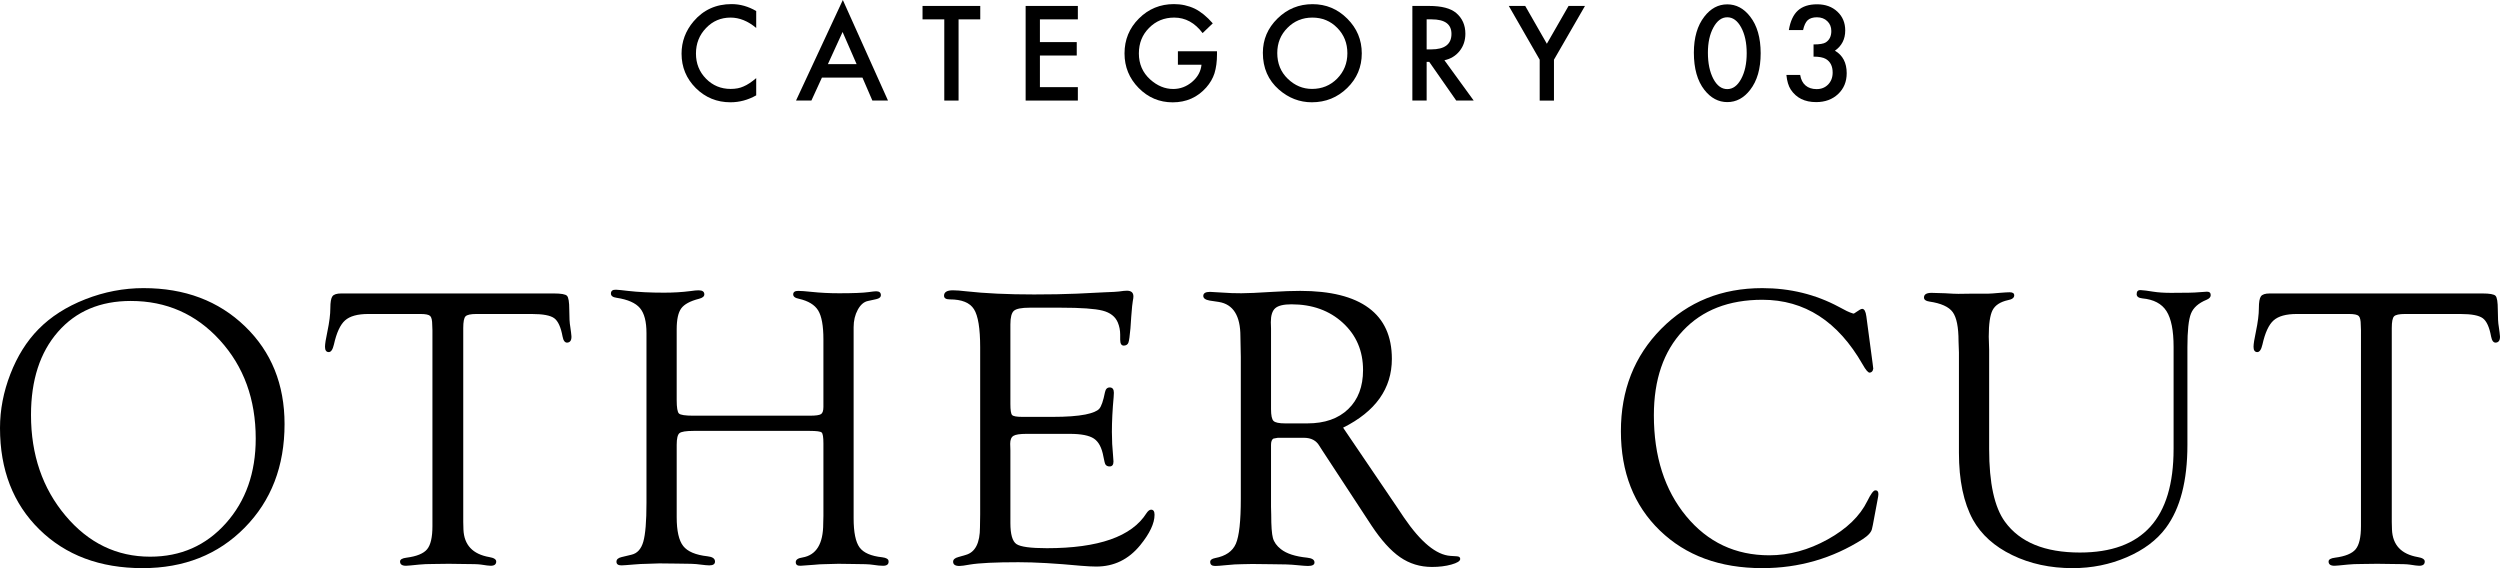
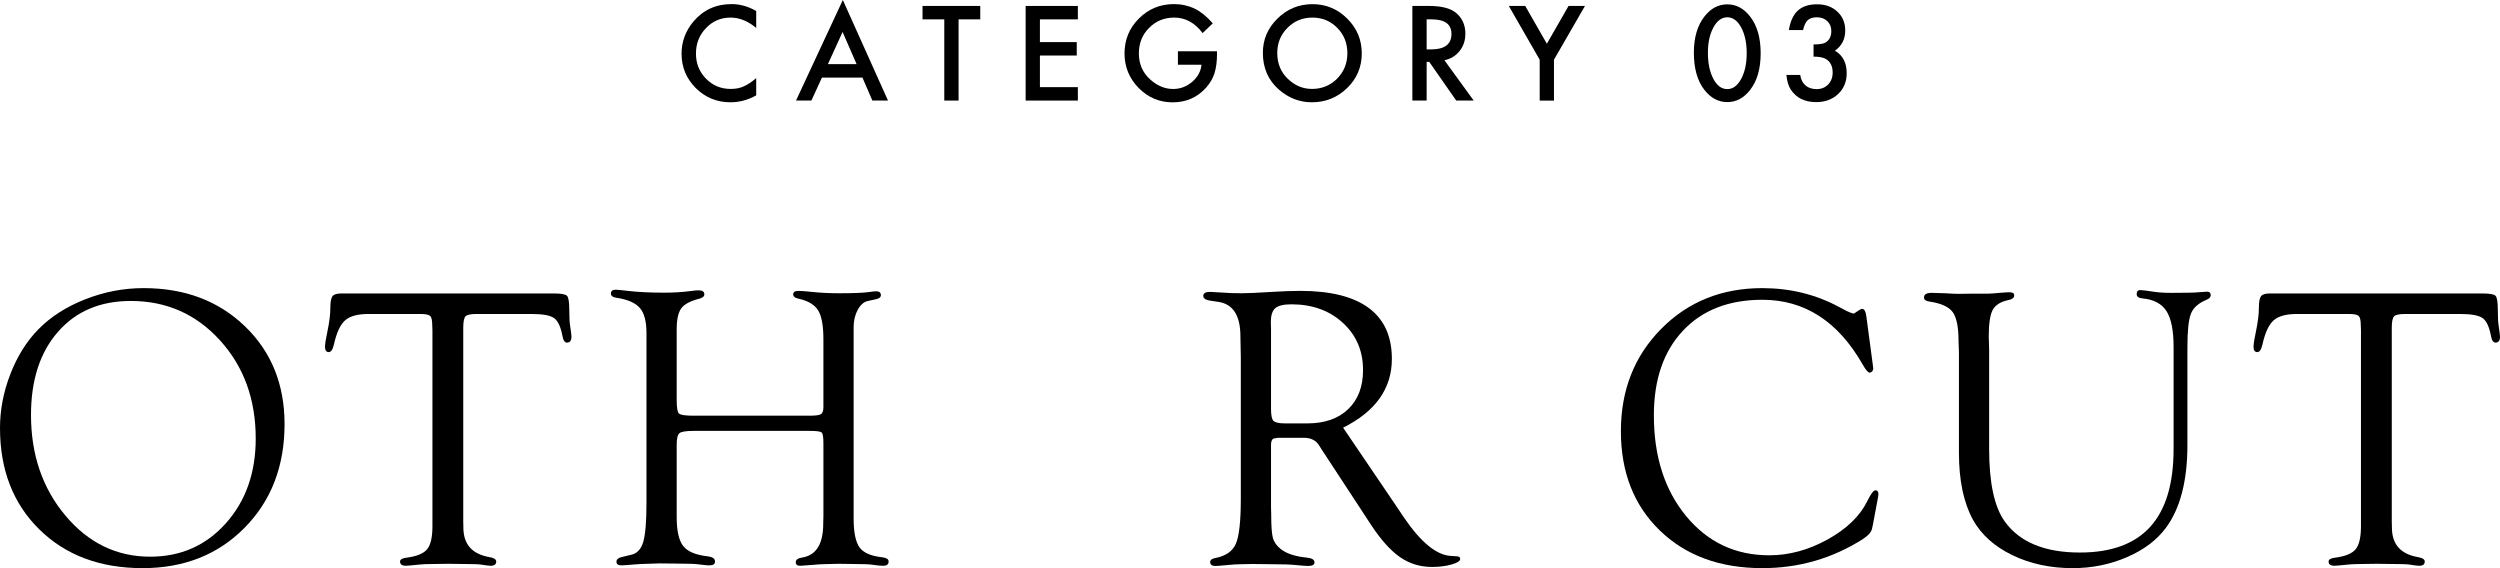
<svg xmlns="http://www.w3.org/2000/svg" viewBox="0 0 896.345 203.698">
  <g id="a" />
  <g id="b">
    <g id="c">
      <g>
        <g>
          <path d="M51.473,103.302c14.773,0,26.893,4.564,36.356,13.691,9.463,9.127,14.195,20.812,14.195,35.057,0,15.094-4.768,27.475-14.302,37.144-9.535,9.67-21.736,14.504-36.604,14.504-15.247,0-27.577-4.622-36.994-13.867C4.709,180.587,0,168.464,0,153.464c0-6.509,1.239-12.958,3.718-19.351,2.478-6.391,5.816-11.732,10.019-16.024,4.436-4.528,10.053-8.125,16.85-10.79s13.759-3.998,20.887-3.998Zm-4.571,4.602c-10.961,0-19.665,3.688-26.113,11.064-6.448,7.375-9.672,17.307-9.672,29.796,0,14.28,4.122,26.321,12.366,36.124,8.243,9.802,18.364,14.703,30.364,14.703,10.96,0,20.007-3.994,27.14-11.982,7.134-7.988,10.701-18.109,10.701-30.362,0-14.091-4.275-25.837-12.826-35.239-8.551-9.402-19.205-14.104-31.96-14.104Z" />
          <path d="M190.729,112.577h-19.896c-2.077,0-3.387,.284-3.93,.851-.543,.568-.813,1.962-.813,4.184v69.498l.07,2.767c.235,5.531,3.328,8.817,9.275,9.857,1.651,.276,2.478,.808,2.478,1.592,0,1.016-.662,1.523-1.986,1.523-.567,0-1.727-.142-3.477-.425-.898-.142-3.027-.212-6.385-.212l-5.18-.071-5.533,.071c-1.987,0-3.665,.071-5.037,.212-2.697,.283-4.281,.425-4.754,.425-1.419,0-2.128-.507-2.128-1.52,0-.737,.778-1.198,2.336-1.383,3.634-.472,6.089-1.477,7.363-3.014s1.912-4.291,1.912-8.263V118.393l-.071-1.844c0-1.702-.248-2.789-.743-3.263-.495-.472-1.641-.709-3.434-.709h-18.763c-3.823,0-6.597,.768-8.318,2.301-1.724,1.534-3.057,4.425-4.001,8.673-.425,1.841-1.062,2.738-1.911,2.69-.85-.046-1.274-.682-1.274-1.905,0-.988,.283-2.799,.85-5.434,.708-3.386,1.062-6.185,1.062-8.396,0-2.164,.248-3.586,.744-4.269,.495-.682,1.547-1.023,3.153-1.023h76.245c2.598,0,4.168,.282,4.711,.846,.544,.564,.815,2.233,.815,5.007s.117,4.796,.354,6.065c.235,1.598,.377,2.75,.425,3.455,.046,1.412-.449,2.164-1.487,2.257-.85,.047-1.416-.684-1.699-2.195-.613-3.351-1.605-5.534-2.974-6.549-1.369-1.014-4.035-1.522-8-1.522Z" />
          <path d="M248.636,149.04h41.772c2.076,0,3.398-.189,3.965-.567s.85-1.231,.85-2.559v-24.225c0-4.877-.626-8.335-1.876-10.372-1.251-2.037-3.553-3.434-6.903-4.191-1.416-.276-2.101-.829-2.053-1.658,.046-.782,.637-1.174,1.77-1.174,.991,0,2.596,.118,4.814,.354,3.115,.331,6.419,.496,9.912,.496,5.05,0,8.59-.142,10.62-.425,1.274-.188,2.147-.283,2.62-.283,1.133,0,1.699,.46,1.699,1.379,0,.727-.566,1.211-1.699,1.453l-2.903,.637c-1.464,.283-2.69,1.334-3.682,3.151-.991,1.817-1.486,3.906-1.486,6.266v68.464c0,5.051,.708,8.543,2.124,10.479,1.416,1.936,4.129,3.115,8.142,3.54,1.463,.185,2.218,.646,2.266,1.384,.094,1.106-.566,1.661-1.982,1.661-.944,0-2.172-.118-3.682-.354-1.133-.189-3.493-.283-7.08-.283l-5.239-.071-5.31,.142c-.85,0-1.982,.071-3.398,.212-2.928,.236-4.556,.354-4.886,.354-1.181,.046-1.747-.414-1.699-1.383,.047-.83,.85-1.359,2.407-1.591,4.956-.851,7.435-4.893,7.435-12.126l.07-2.766v-26.024c0-2.222-.212-3.521-.637-3.9s-1.841-.567-4.248-.567h-41.702c-2.69,0-4.366,.272-5.026,.814-.662,.543-.991,1.924-.991,4.142v25.984c0,4.91,.778,8.354,2.336,10.337s4.461,3.21,8.709,3.682c1.745,.186,2.643,.787,2.69,1.802,.046,.969-.638,1.455-2.054,1.455-.614,0-1.77-.107-3.469-.322-1.274-.215-4.106-.322-8.496-.322l-5.947-.064-4.673,.157c-1.181,0-2.668,.079-4.461,.237-2.455,.209-3.941,.314-4.46,.314-1.181,0-1.771-.438-1.771-1.314,0-.83,.613-1.383,1.841-1.659l3.54-.852c2.076-.472,3.492-2.033,4.248-4.683,.755-2.649,1.133-7.286,1.133-13.909v-60.886c0-4.115-.778-7.096-2.336-8.941s-4.344-3.075-8.354-3.69c-1.37-.184-2.054-.69-2.054-1.52,0-.969,.613-1.429,1.841-1.383,.896,.047,2.312,.189,4.248,.425,3.682,.425,8.001,.637,12.957,.637,3.351,0,6.489-.188,9.416-.566,1.274-.188,2.266-.283,2.974-.283,1.368,0,2.054,.484,2.054,1.453,0,.739-.638,1.269-1.912,1.592-3.163,.805-5.287,1.955-6.372,3.446-1.086,1.491-1.628,3.989-1.628,7.494v25.362c0,2.7,.271,4.31,.813,4.831,.543,.521,2.277,.781,5.204,.781Z" />
-           <path d="M362.263,116.281v28.565c0,2.179,.2,3.495,.602,3.944,.4,.45,1.616,.675,3.646,.675h10.903c4.956,0,8.873-.283,11.753-.85,2.549-.519,4.2-1.204,4.956-2.053,.754-.85,1.439-2.832,2.053-5.947,.241-1.179,.845-1.746,1.811-1.699,.917,.047,1.376,.684,1.376,1.907,0,.33-.026,.847-.079,1.553-.42,4.568-.629,8.735-.629,12.5,0,2.872,.142,5.721,.425,8.546,.094,.941,.142,1.624,.142,2.048,0,1.177-.459,1.766-1.376,1.766-1.014,0-1.618-.519-1.811-1.558l-.423-1.982c-.566-3.162-1.697-5.31-3.393-6.443s-4.568-1.699-8.618-1.699h-15.615c-2.308,0-3.851,.237-4.628,.709-.777,.474-1.166,1.419-1.166,2.838l.071,2.339v26.1c0,4.019,.718,6.525,2.156,7.518,1.437,.994,5.077,1.489,10.923,1.489,18.522,0,30.424-4.177,35.702-12.532,.532-.802,1.064-1.227,1.597-1.274,.871-.046,1.307,.564,1.307,1.834,0,3.058-1.724,6.704-5.169,10.937-4.153,5.08-9.393,7.62-15.718,7.62-1.369,0-3.21-.095-5.522-.283-9.016-.85-16.473-1.274-22.373-1.274-8.26,0-14.089,.283-17.487,.85-1.795,.33-3.021,.496-3.682,.496-1.512,0-2.266-.508-2.266-1.523,0-.785,.613-1.339,1.841-1.663l2.69-.78c3.398-.945,5.098-4.255,5.098-9.928l.07-4.609v-59.918c0-6.759-.743-11.309-2.229-13.65-1.487-2.34-4.379-3.51-8.674-3.51-1.369,0-2.053-.438-2.053-1.316,0-1.293,1.062-1.94,3.186-1.94,1.18,0,2.762,.118,4.744,.354,6.749,.755,14.868,1.133,24.355,1.133,5.758,0,10.855-.094,15.293-.283l10.054-.496c2.784-.094,4.483-.188,5.098-.283,1.274-.188,2.218-.283,2.832-.283,1.558,0,2.336,.683,2.336,2.045,0,.424-.07,.965-.212,1.623-.142,.659-.331,2.54-.566,5.644l-.283,4.162c-.241,2.728-.481,4.434-.723,5.116-.241,.681-.77,1.046-1.587,1.093-.915,.047-1.372-.661-1.372-2.124v-1.841c0-1.51-.283-2.949-.849-4.319-.895-2.124-2.709-3.54-5.441-4.248s-7.751-1.062-15.053-1.062h-11.097c-2.921,0-4.807,.367-5.653,1.102-.849,.734-1.272,2.356-1.272,4.867Z" />
          <path d="M481.554,153.337l19.541,28.812,2.266,3.39c6.041,8.85,11.611,13.44,16.709,13.77l2.266,.144c.85,.048,1.25,.385,1.203,1.01-.048,.721-1.097,1.37-3.15,1.946-2.054,.577-4.379,.865-6.974,.865-4.248,0-8.061-1.168-11.435-3.505-3.375-2.336-6.81-6.147-10.302-11.434l-17.629-26.904-.991-1.558c-1.133-1.935-2.974-2.903-5.522-2.903h-9.417l-1.558,.284c-.566,.332-.85,1.09-.85,2.273v22.163l.071,2.841c0,4.073,.2,6.855,.602,8.347,.4,1.492,1.356,2.83,2.867,4.014,2.029,1.61,5.169,2.628,9.417,3.054,1.699,.185,2.572,.715,2.619,1.591,.094,.921-.685,1.383-2.336,1.383-.662,0-2.054-.105-4.178-.314-1.936-.21-4.933-.315-8.991-.315l-6.797-.079-3.682,.071c-1.605,0-3.54,.117-5.806,.354-1.841,.188-3.115,.283-3.823,.283-1.181,0-1.771-.483-1.771-1.45,0-.69,.59-1.152,1.771-1.382,3.775-.708,6.253-2.421,7.434-5.141,1.18-2.718,1.771-8.071,1.771-16.061v-50.914l-.142-7.374c0-7.375-2.573-11.487-7.718-12.338l-3.327-.497c-1.512-.276-2.266-.83-2.266-1.662,0-.969,.802-1.454,2.407-1.454,.377,0,2.028,.095,4.956,.283,1.699,.142,3.799,.212,6.301,.212,2.171,0,5.877-.165,11.116-.496,3.775-.236,7.104-.354,9.982-.354,10.855,0,19.046,2.044,24.568,6.131s8.283,10.17,8.283,18.249c0,10.631-5.83,18.853-17.487,24.664Zm-20.805-1.537h8.018c6.196,0,11.067-1.705,14.615-5.114s5.322-8.075,5.322-13.994c0-6.867-2.412-12.514-7.237-16.942-4.825-4.427-10.974-6.642-18.447-6.642-2.791,0-4.719,.462-5.783,1.385-1.063,.923-1.596,2.593-1.596,5.008l.07,2.344v28.841c0,2.226,.296,3.635,.887,4.227,.59,.592,1.975,.887,4.151,.887Z" />
          <path d="M669.158,113.427l2.266,16.992,.213,1.77-.213,.708c-.236,.425-.591,.662-1.062,.708-.566,.047-1.416-.941-2.549-2.966-8.835-15.439-20.812-23.16-35.931-23.16-12.047,0-21.543,3.701-28.488,11.099-6.945,7.399-10.418,17.508-10.418,30.326,0,14.75,3.862,26.805,11.586,36.159,7.725,9.354,17.658,14.032,29.801,14.032,7.087,0,14.055-1.893,20.905-5.681,6.85-3.788,11.598-8.38,14.244-13.777,1.227-2.509,2.17-3.788,2.832-3.835,.754-.046,1.133,.404,1.133,1.353l-.071,.782-.283,1.566-1.628,8.682-.283,1.281c-.189,1.228-1.299,2.502-3.328,3.823-10.903,6.938-22.916,10.408-36.037,10.408-15.199,0-27.448-4.503-36.746-13.513-9.299-9.009-13.947-20.872-13.947-35.588s4.813-26.944,14.442-36.684c9.627-9.739,21.71-14.61,36.246-14.61,9.959,0,19.114,2.242,27.469,6.726l2.832,1.487,1.133,.496,1.203,.425c.236,0,.59-.188,1.063-.566,1.04-.754,1.749-1.133,2.128-1.133,.756,0,1.252,.897,1.488,2.69Z" />
          <path d="M779.316,161.034v-36.646c0-5.896-.85-10.175-2.549-12.84-1.699-2.664-4.579-4.185-8.638-4.563-1.37-.138-2.054-.645-2.054-1.521,0-1.016,.471-1.499,1.413-1.453,1.035,.047,2.541,.237,4.519,.566,1.788,.283,3.93,.425,6.426,.425,5.272,0,8.521-.071,9.745-.212,1.646-.142,2.683-.212,3.106-.212,.894,0,1.342,.415,1.342,1.245,0,.691-.496,1.245-1.487,1.658-2.88,1.18-4.743,2.832-5.593,4.956s-1.274,6.136-1.274,12.036v35.046c0,12.886-2.573,22.798-7.718,29.736-3.257,4.39-7.918,7.895-13.983,10.514-6.065,2.62-12.544,3.93-19.435,3.93-8.024,0-15.246-1.558-21.665-4.673-6.42-3.115-11.115-7.339-14.089-12.673-3.353-6.135-5.027-14.136-5.027-24.001v-35.967l-.142-4.036c0-5.05-.696-8.532-2.089-10.443-1.393-1.912-4.189-3.174-8.39-3.788-1.274-.184-1.911-.668-1.911-1.454,0-1.107,.896-1.662,2.69-1.662,1.179,0,2.808,.047,4.885,.142,2.171,.142,3.753,.212,4.744,.212l5.451-.071h5.381c.566,0,1.888-.094,3.965-.283,1.746-.142,2.949-.212,3.611-.212,1.085,0,1.628,.368,1.628,1.105,0,.875-.756,1.451-2.266,1.727-2.738,.613-4.566,1.804-5.487,3.573-.92,1.769-1.38,4.94-1.38,9.515l.142,4.668v35.656c0,12.169,1.89,20.846,5.669,26.035,5.339,7.358,14.293,11.036,26.862,11.036,11.246,0,19.657-3.077,25.233-9.232,5.575-6.155,8.363-15.435,8.363-27.839Z" />
          <path d="M882.182,112.577h-19.896c-2.077,0-3.388,.284-3.93,.851-.543,.568-.813,1.962-.813,4.184v69.498l.07,2.767c.235,5.531,3.328,8.817,9.275,9.857,1.65,.276,2.478,.808,2.478,1.592,0,1.016-.663,1.523-1.987,1.523-.567,0-1.726-.142-3.476-.425-.899-.142-3.028-.212-6.386-.212l-5.18-.071-5.533,.071c-1.986,0-3.664,.071-5.037,.212-2.696,.283-4.281,.425-4.753,.425-1.419,0-2.128-.507-2.128-1.52,0-.737,.778-1.198,2.336-1.383,3.634-.472,6.089-1.477,7.363-3.014s1.912-4.291,1.912-8.263V118.393l-.071-1.844c0-1.702-.248-2.789-.743-3.263-.496-.472-1.641-.709-3.434-.709h-18.763c-3.823,0-6.597,.768-8.319,2.301-1.724,1.534-3.057,4.425-4,8.673-.425,1.841-1.062,2.738-1.912,2.69-.85-.046-1.274-.682-1.274-1.905,0-.988,.283-2.799,.85-5.434,.708-3.386,1.062-6.185,1.062-8.396,0-2.164,.248-3.586,.743-4.269,.496-.682,1.548-1.023,3.154-1.023h76.244c2.598,0,4.169,.282,4.712,.846,.543,.564,.815,2.233,.815,5.007s.117,4.796,.354,6.065c.236,1.598,.377,2.75,.426,3.455,.046,1.412-.449,2.164-1.487,2.257-.85,.047-1.416-.684-1.699-2.195-.614-3.351-1.605-5.534-2.974-6.549-1.369-1.014-4.035-1.522-8-1.522Z" />
        </g>
        <g>
          <path d="M271.129,3.955v6.064c-2.959-2.476-6.021-3.713-9.186-3.713-3.486,0-6.423,1.252-8.811,3.757-2.402,2.49-3.604,5.537-3.604,9.141,0,3.56,1.201,6.562,3.604,9.009s5.347,3.669,8.833,3.669c1.802,0,3.333-.293,4.593-.879,.703-.293,1.432-.688,2.186-1.187s1.549-1.099,2.385-1.802v6.174c-2.93,1.655-6.006,2.483-9.229,2.483-4.85,0-8.987-1.692-12.415-5.076-3.413-3.413-5.12-7.529-5.12-12.349,0-4.321,1.429-8.174,4.285-11.558,3.516-4.146,8.064-6.218,13.645-6.218,3.047,0,5.992,.828,8.834,2.483Z" />
          <path d="M309.218,27.817h-14.524l-3.779,8.24h-5.515L302.187,0l16.194,36.057h-5.604l-3.56-8.24Zm-2.087-4.812l-5.032-11.536-5.273,11.536h10.306Z" />
          <path d="M343.682,6.943v29.114h-5.12V6.943h-7.8V2.131h20.697V6.943h-7.777Z" />
          <path d="M386.451,6.943h-13.602V15.095h13.205v4.812h-13.205v11.338h13.602v4.812h-18.721V2.131h18.721V6.943Z" />
          <path d="M422.32,18.391h14.019v1.121c0,2.549-.3,4.805-.901,6.768-.586,1.816-1.574,3.516-2.966,5.098-3.149,3.545-7.155,5.317-12.019,5.317-4.746,0-8.812-1.714-12.195-5.142-3.384-3.442-5.076-7.573-5.076-12.393,0-4.922,1.722-9.097,5.164-12.524,3.442-3.442,7.632-5.164,12.568-5.164,2.651,0,5.127,.542,7.427,1.626,2.197,1.084,4.358,2.842,6.481,5.273l-3.646,3.494c-2.783-3.706-6.175-5.559-10.174-5.559-3.589,0-6.6,1.238-9.031,3.713-2.432,2.432-3.646,5.479-3.646,9.141,0,3.779,1.354,6.892,4.064,9.338,2.534,2.271,5.281,3.406,8.24,3.406,2.52,0,4.782-.85,6.789-2.549,2.007-1.714,3.127-3.765,3.361-6.152h-8.459v-4.812Z" />
          <path d="M452.785,18.94c0-4.775,1.75-8.877,5.252-12.305,3.486-3.428,7.676-5.142,12.568-5.142,4.834,0,8.979,1.729,12.436,5.186,3.473,3.457,5.208,7.61,5.208,12.458,0,4.878-1.743,9.016-5.229,12.415-3.501,3.413-7.727,5.12-12.678,5.12-4.381,0-8.313-1.516-11.8-4.548-3.838-3.354-5.757-7.749-5.757-13.184Zm5.164,.066c0,3.75,1.26,6.833,3.779,9.25,2.504,2.417,5.397,3.625,8.679,3.625,3.56,0,6.562-1.23,9.009-3.691,2.446-2.49,3.67-5.522,3.67-9.097,0-3.618-1.209-6.65-3.626-9.097-2.402-2.461-5.376-3.691-8.921-3.691s-6.512,1.23-8.943,3.691c-2.432,2.432-3.646,5.435-3.646,9.009Z" />
          <path d="M517.879,21.599l10.503,14.458h-6.263l-9.689-13.887h-.923v13.887h-5.12V2.131h5.999c4.482,0,7.72,.842,9.712,2.527,2.197,1.875,3.296,4.351,3.296,7.427,0,2.402-.688,4.468-2.065,6.196s-3.193,2.834-5.449,3.318Zm-6.372-3.889h1.626c4.849,0,7.273-1.853,7.273-5.559,0-3.472-2.359-5.208-7.076-5.208h-1.823v10.767Z" />
          <path d="M552.035,21.401l-11.074-19.27h5.889l7.756,13.557,7.778-13.557h5.889l-11.118,19.27v14.656h-5.119v-14.656Z" />
          <path d="M607.316,18.875c0-5.405,1.26-9.719,3.779-12.942,2.256-2.915,4.988-4.373,8.196-4.373s5.94,1.458,8.196,4.373c2.52,3.223,3.779,7.61,3.779,13.162s-1.26,9.917-3.779,13.14c-2.256,2.915-4.98,4.373-8.174,4.373s-5.934-1.458-8.219-4.373c-2.52-3.223-3.779-7.676-3.779-13.359Zm5.032,.022c0,3.765,.651,6.892,1.956,9.382,1.303,2.446,2.966,3.669,4.987,3.669,2.007,0,3.669-1.223,4.987-3.669,1.318-2.432,1.979-5.5,1.979-9.207s-.66-6.782-1.979-9.229c-1.318-2.432-2.98-3.647-4.987-3.647-1.992,0-3.647,1.216-4.966,3.647-1.318,2.417-1.978,5.435-1.978,9.053Z" />
          <path d="M650.225,20.303v-4.373c2.168,0,3.625-.242,4.373-.725,1.332-.85,1.999-2.212,1.999-4.087,0-1.45-.483-2.629-1.45-3.538-.952-.923-2.189-1.384-3.713-1.384-1.422,0-2.52,.344-3.297,1.033-.746,.703-1.303,1.89-1.67,3.56h-5.098c.527-3.193,1.611-5.533,3.252-7.021,1.641-1.486,3.934-2.23,6.878-2.23,2.974,0,5.397,.879,7.272,2.637,1.875,1.743,2.812,3.992,2.812,6.746,0,3.105-1.23,5.522-3.691,7.251,2.812,1.655,4.219,4.343,4.219,8.064,0,3.047-1.025,5.537-3.076,7.471s-4.68,2.9-7.888,2.9c-4.087,0-7.119-1.501-9.097-4.504-.82-1.26-1.34-3.003-1.561-5.229h4.944c.264,1.641,.904,2.897,1.923,3.769,1.018,.872,2.348,1.307,3.988,1.307,1.654,0,3.024-.549,4.108-1.648,1.084-1.128,1.626-2.556,1.626-4.285,0-2.285-.812-3.911-2.439-4.878-.951-.557-2.424-.835-4.416-.835Z" />
        </g>
      </g>
    </g>
  </g>
</svg>